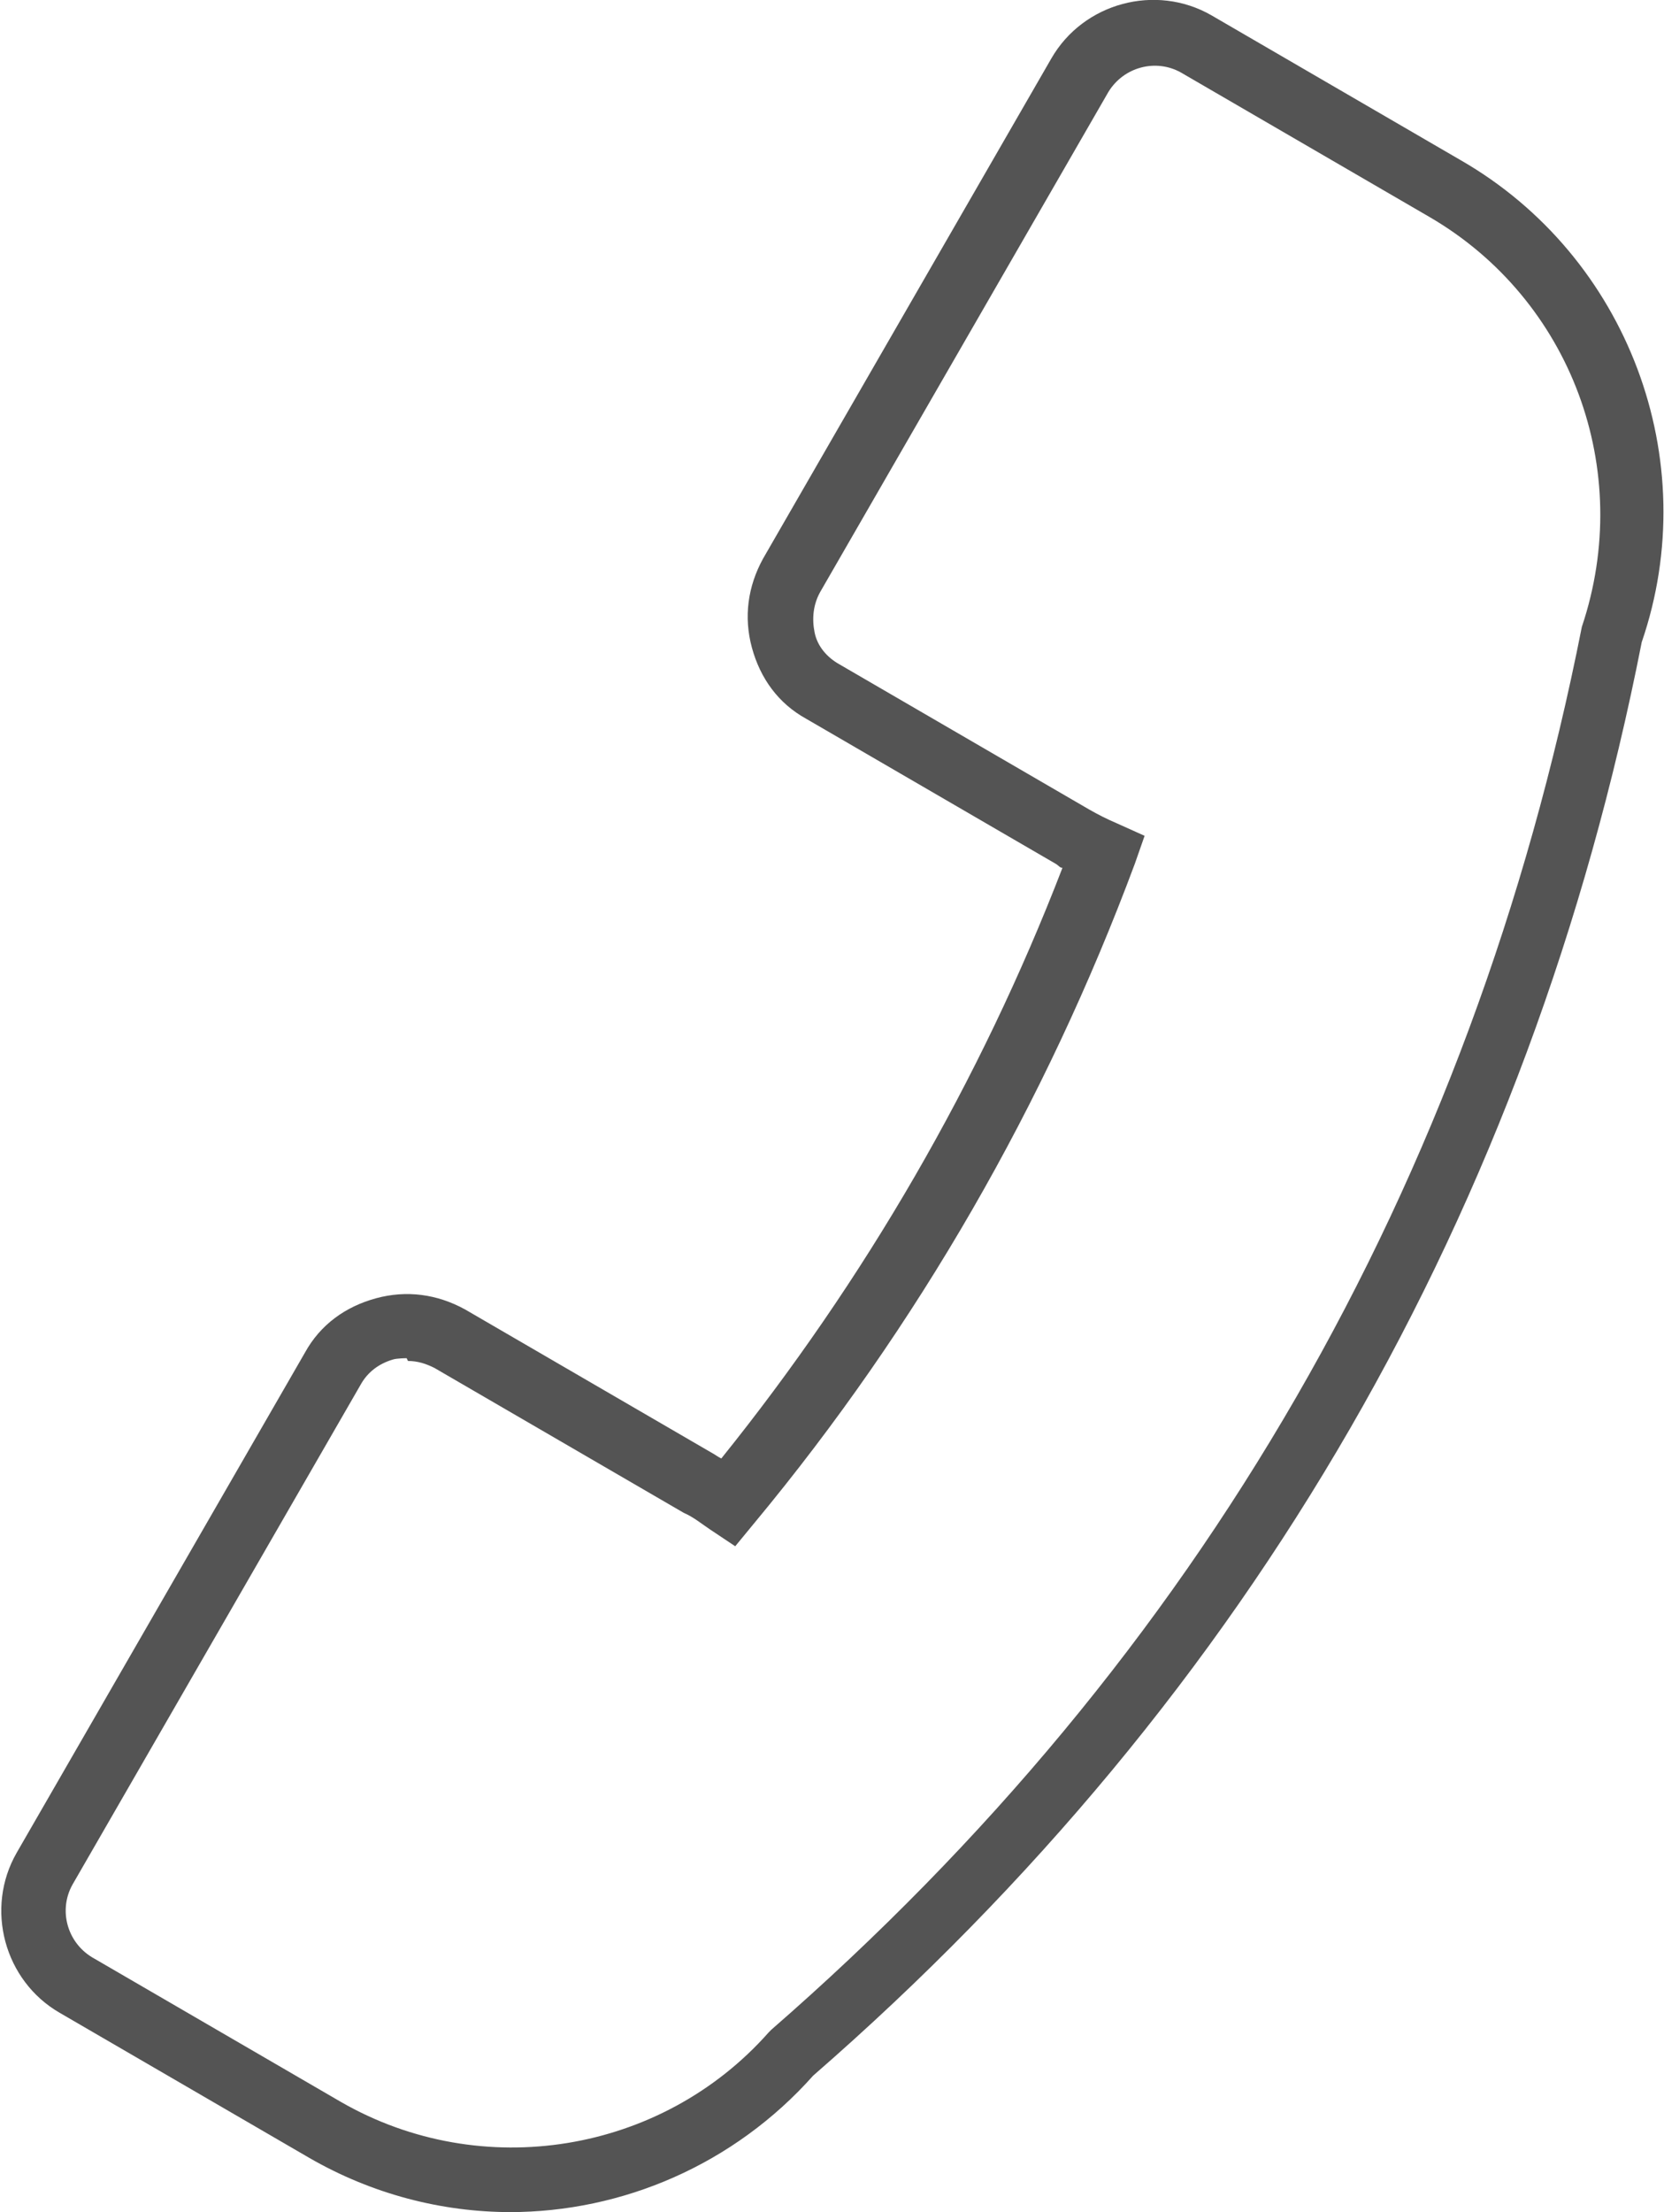
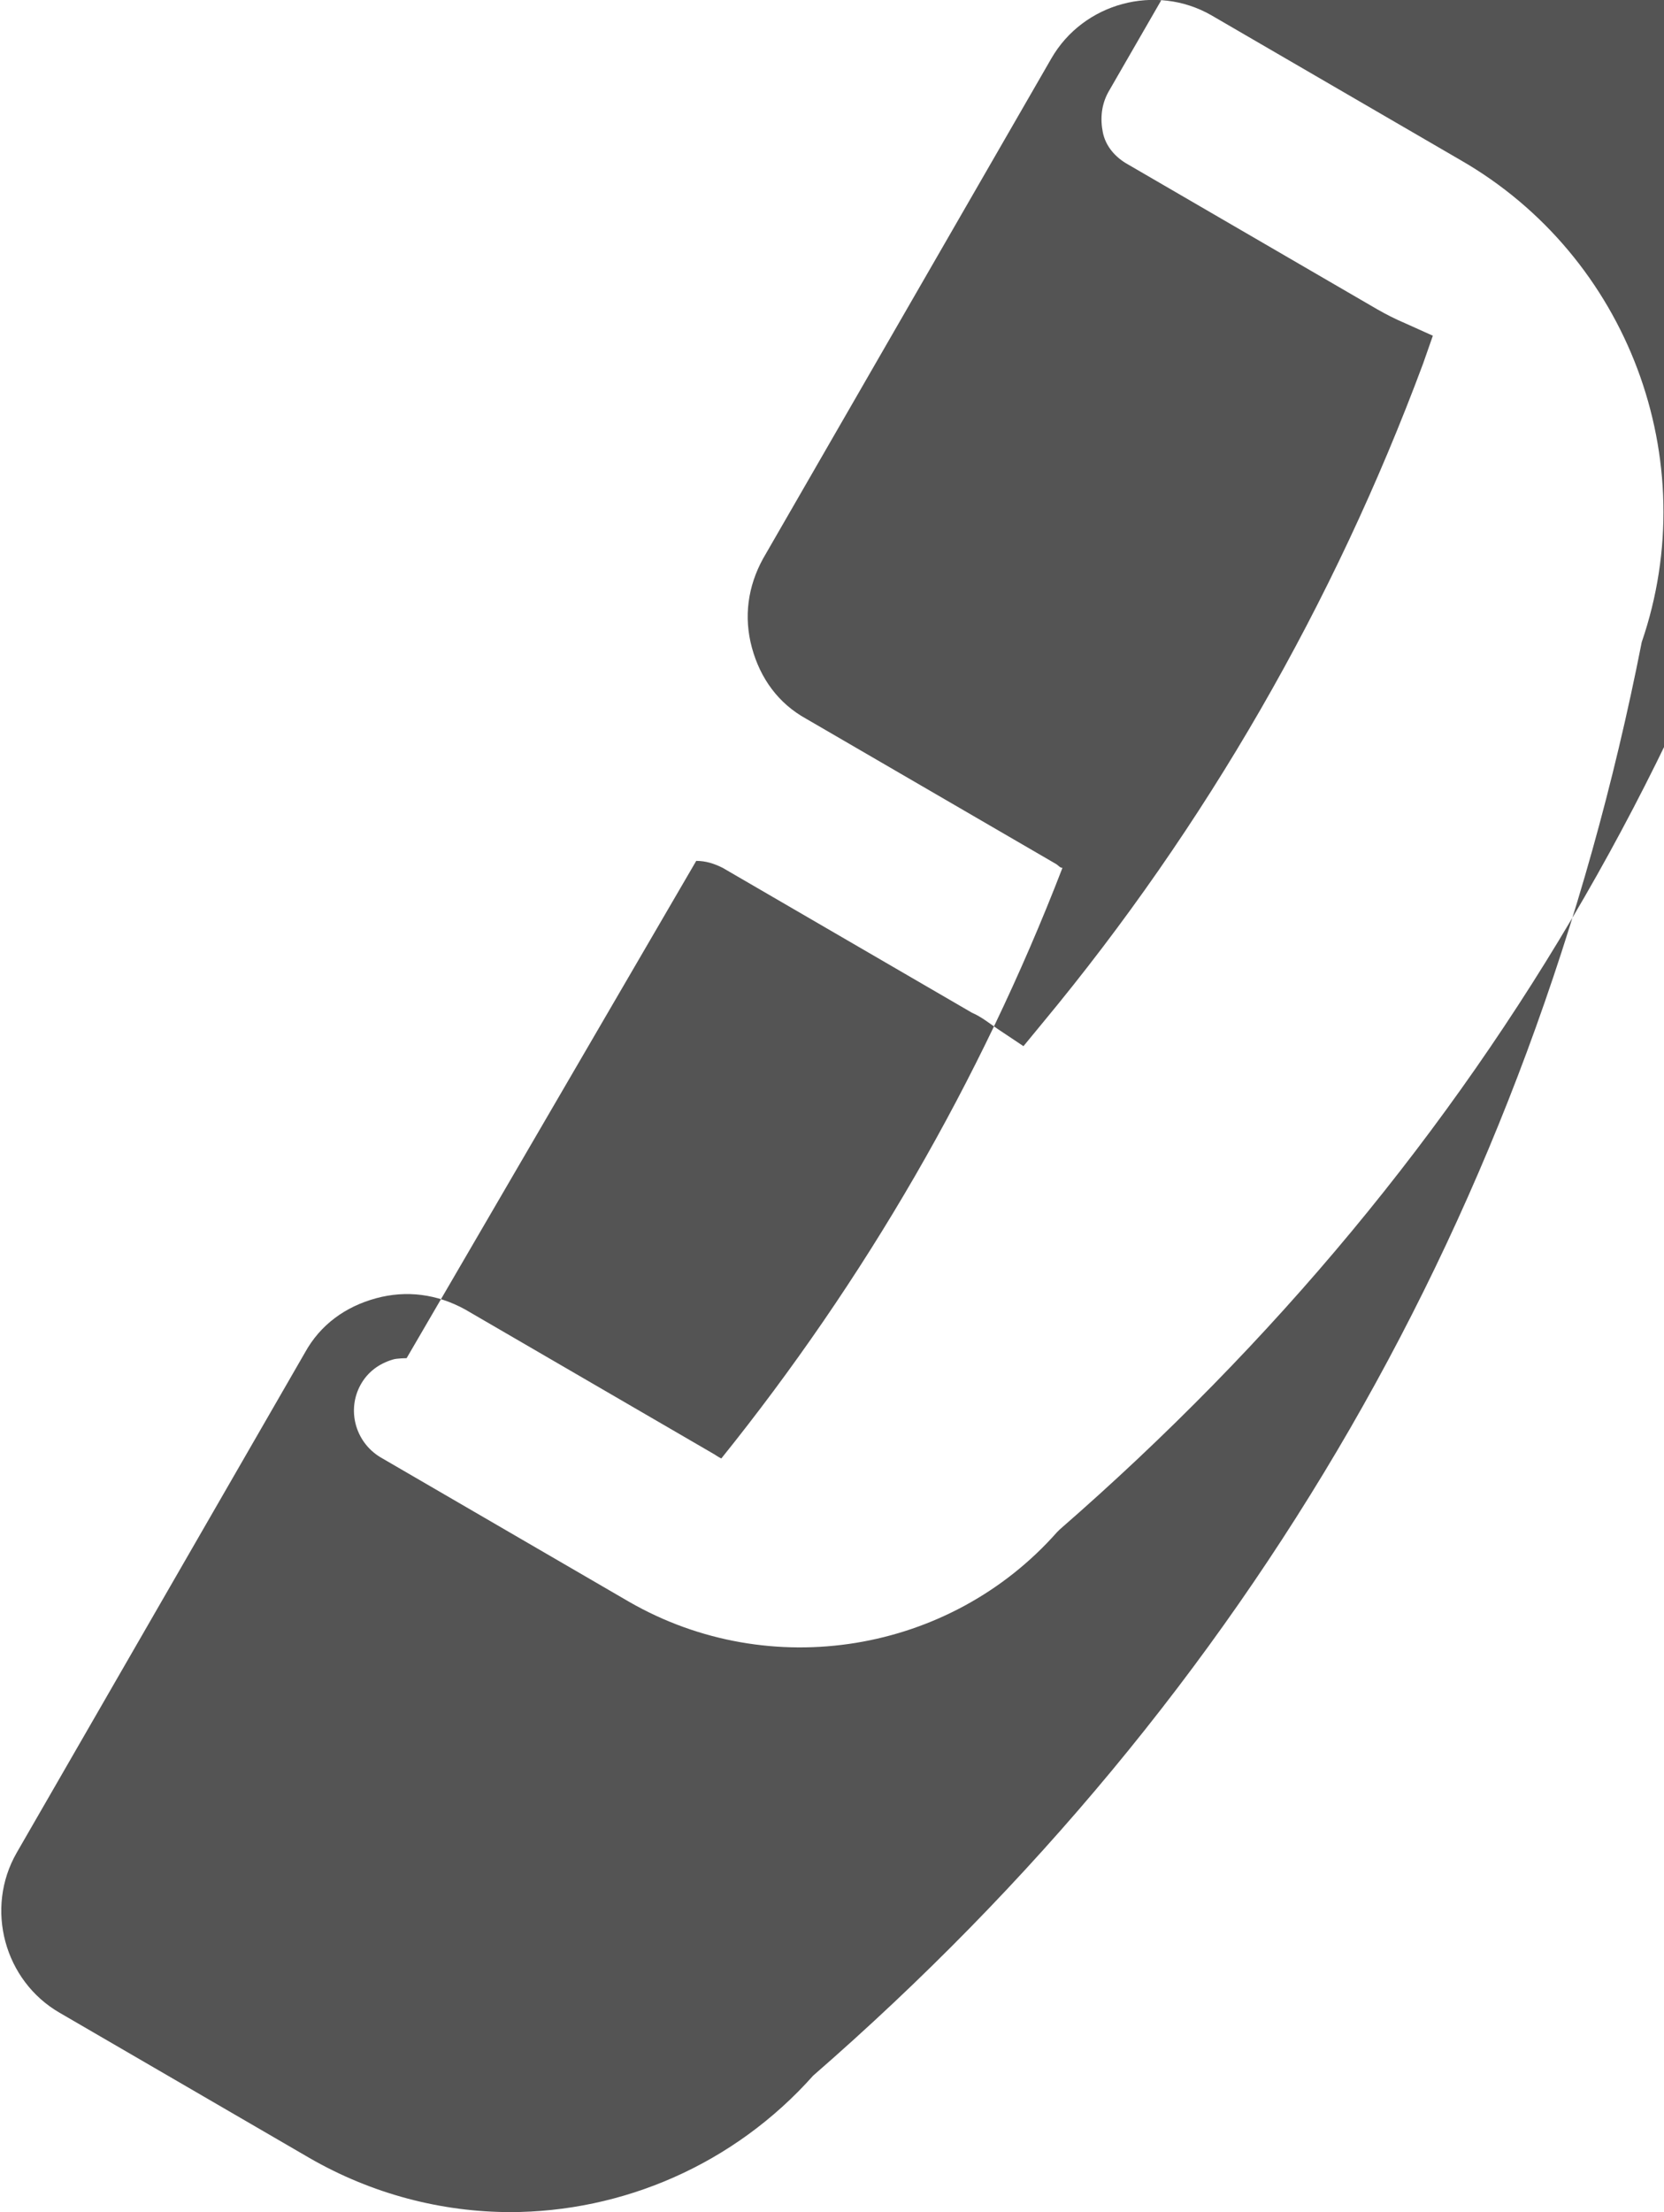
<svg xmlns="http://www.w3.org/2000/svg" id="_レイヤー_2" data-name="レイヤー 2" viewBox="0 0 11.95 15.88">
  <defs>
    <style>
      .cls-1 {
        fill: #545454;
      }
    </style>
  </defs>
  <g id="_レイヤー_5" data-name="レイヤー 5">
-     <path class="cls-1" d="M3.67,15.88c-.5,0-1-.13-1.45-.39l-1.79-1.04c-.4-.23-.54-.75-.31-1.15l2.07-3.59c.11-.2.29-.33.51-.39.22-.06.44-.03.64.08l1.79,1.04s.03.02.05.03c1.03-1.28,1.86-2.71,2.45-4.24-.02,0-.03-.02-.05-.03l-1.79-1.04c-.2-.11-.33-.29-.39-.51-.06-.22-.03-.44.08-.64L7.55.42c.23-.4.75-.54,1.15-.31l1.79,1.04c1.2.69,1.75,2.15,1.3,3.46-.8,4.07-2.8,7.55-5.95,10.29-.57.64-1.37.98-2.18.98ZM2.92,9.75s-.07,0-.1.01c-.1.03-.18.09-.23.18l-2.07,3.59c-.1.18-.04.41.14.52l1.79,1.04c1.01.58,2.3.37,3.07-.5l.02-.02c3.08-2.68,5.03-6.07,5.82-10.07.38-1.13-.08-2.35-1.09-2.94l-1.79-1.04c-.18-.1-.41-.04-.52.14l-2.07,3.59c-.05.09-.06.19-.04.29s.09.18.18.23l1.79,1.04c.07.04.13.07.2.1l.2.09-.07.2c-.64,1.72-1.56,3.32-2.73,4.73l-.14.17-.18-.12c-.06-.04-.12-.09-.19-.12l-1.79-1.04c-.06-.03-.12-.05-.19-.05Z" />
+     <path class="cls-1" d="M3.67,15.88c-.5,0-1-.13-1.45-.39l-1.79-1.04c-.4-.23-.54-.75-.31-1.15l2.07-3.59c.11-.2.29-.33.51-.39.22-.06.44-.03.64.08l1.79,1.04s.03.02.05.03c1.03-1.28,1.86-2.71,2.45-4.24-.02,0-.03-.02-.05-.03l-1.79-1.04c-.2-.11-.33-.29-.39-.51-.06-.22-.03-.44.08-.64L7.55.42c.23-.4.75-.54,1.15-.31l1.79,1.04c1.2.69,1.75,2.15,1.3,3.46-.8,4.07-2.8,7.55-5.95,10.29-.57.64-1.37.98-2.18.98ZM2.92,9.75s-.07,0-.1.01c-.1.03-.18.09-.23.18c-.1.18-.04.41.14.52l1.79,1.04c1.01.58,2.3.37,3.07-.5l.02-.02c3.08-2.68,5.03-6.07,5.82-10.07.38-1.13-.08-2.35-1.09-2.94l-1.79-1.04c-.18-.1-.41-.04-.52.14l-2.07,3.59c-.05.09-.06.19-.04.29s.09.18.18.23l1.79,1.04c.07.04.13.07.2.1l.2.09-.07.2c-.64,1.72-1.56,3.32-2.73,4.73l-.14.17-.18-.12c-.06-.04-.12-.09-.19-.12l-1.79-1.04c-.06-.03-.12-.05-.19-.05Z" />
  </g>
</svg>